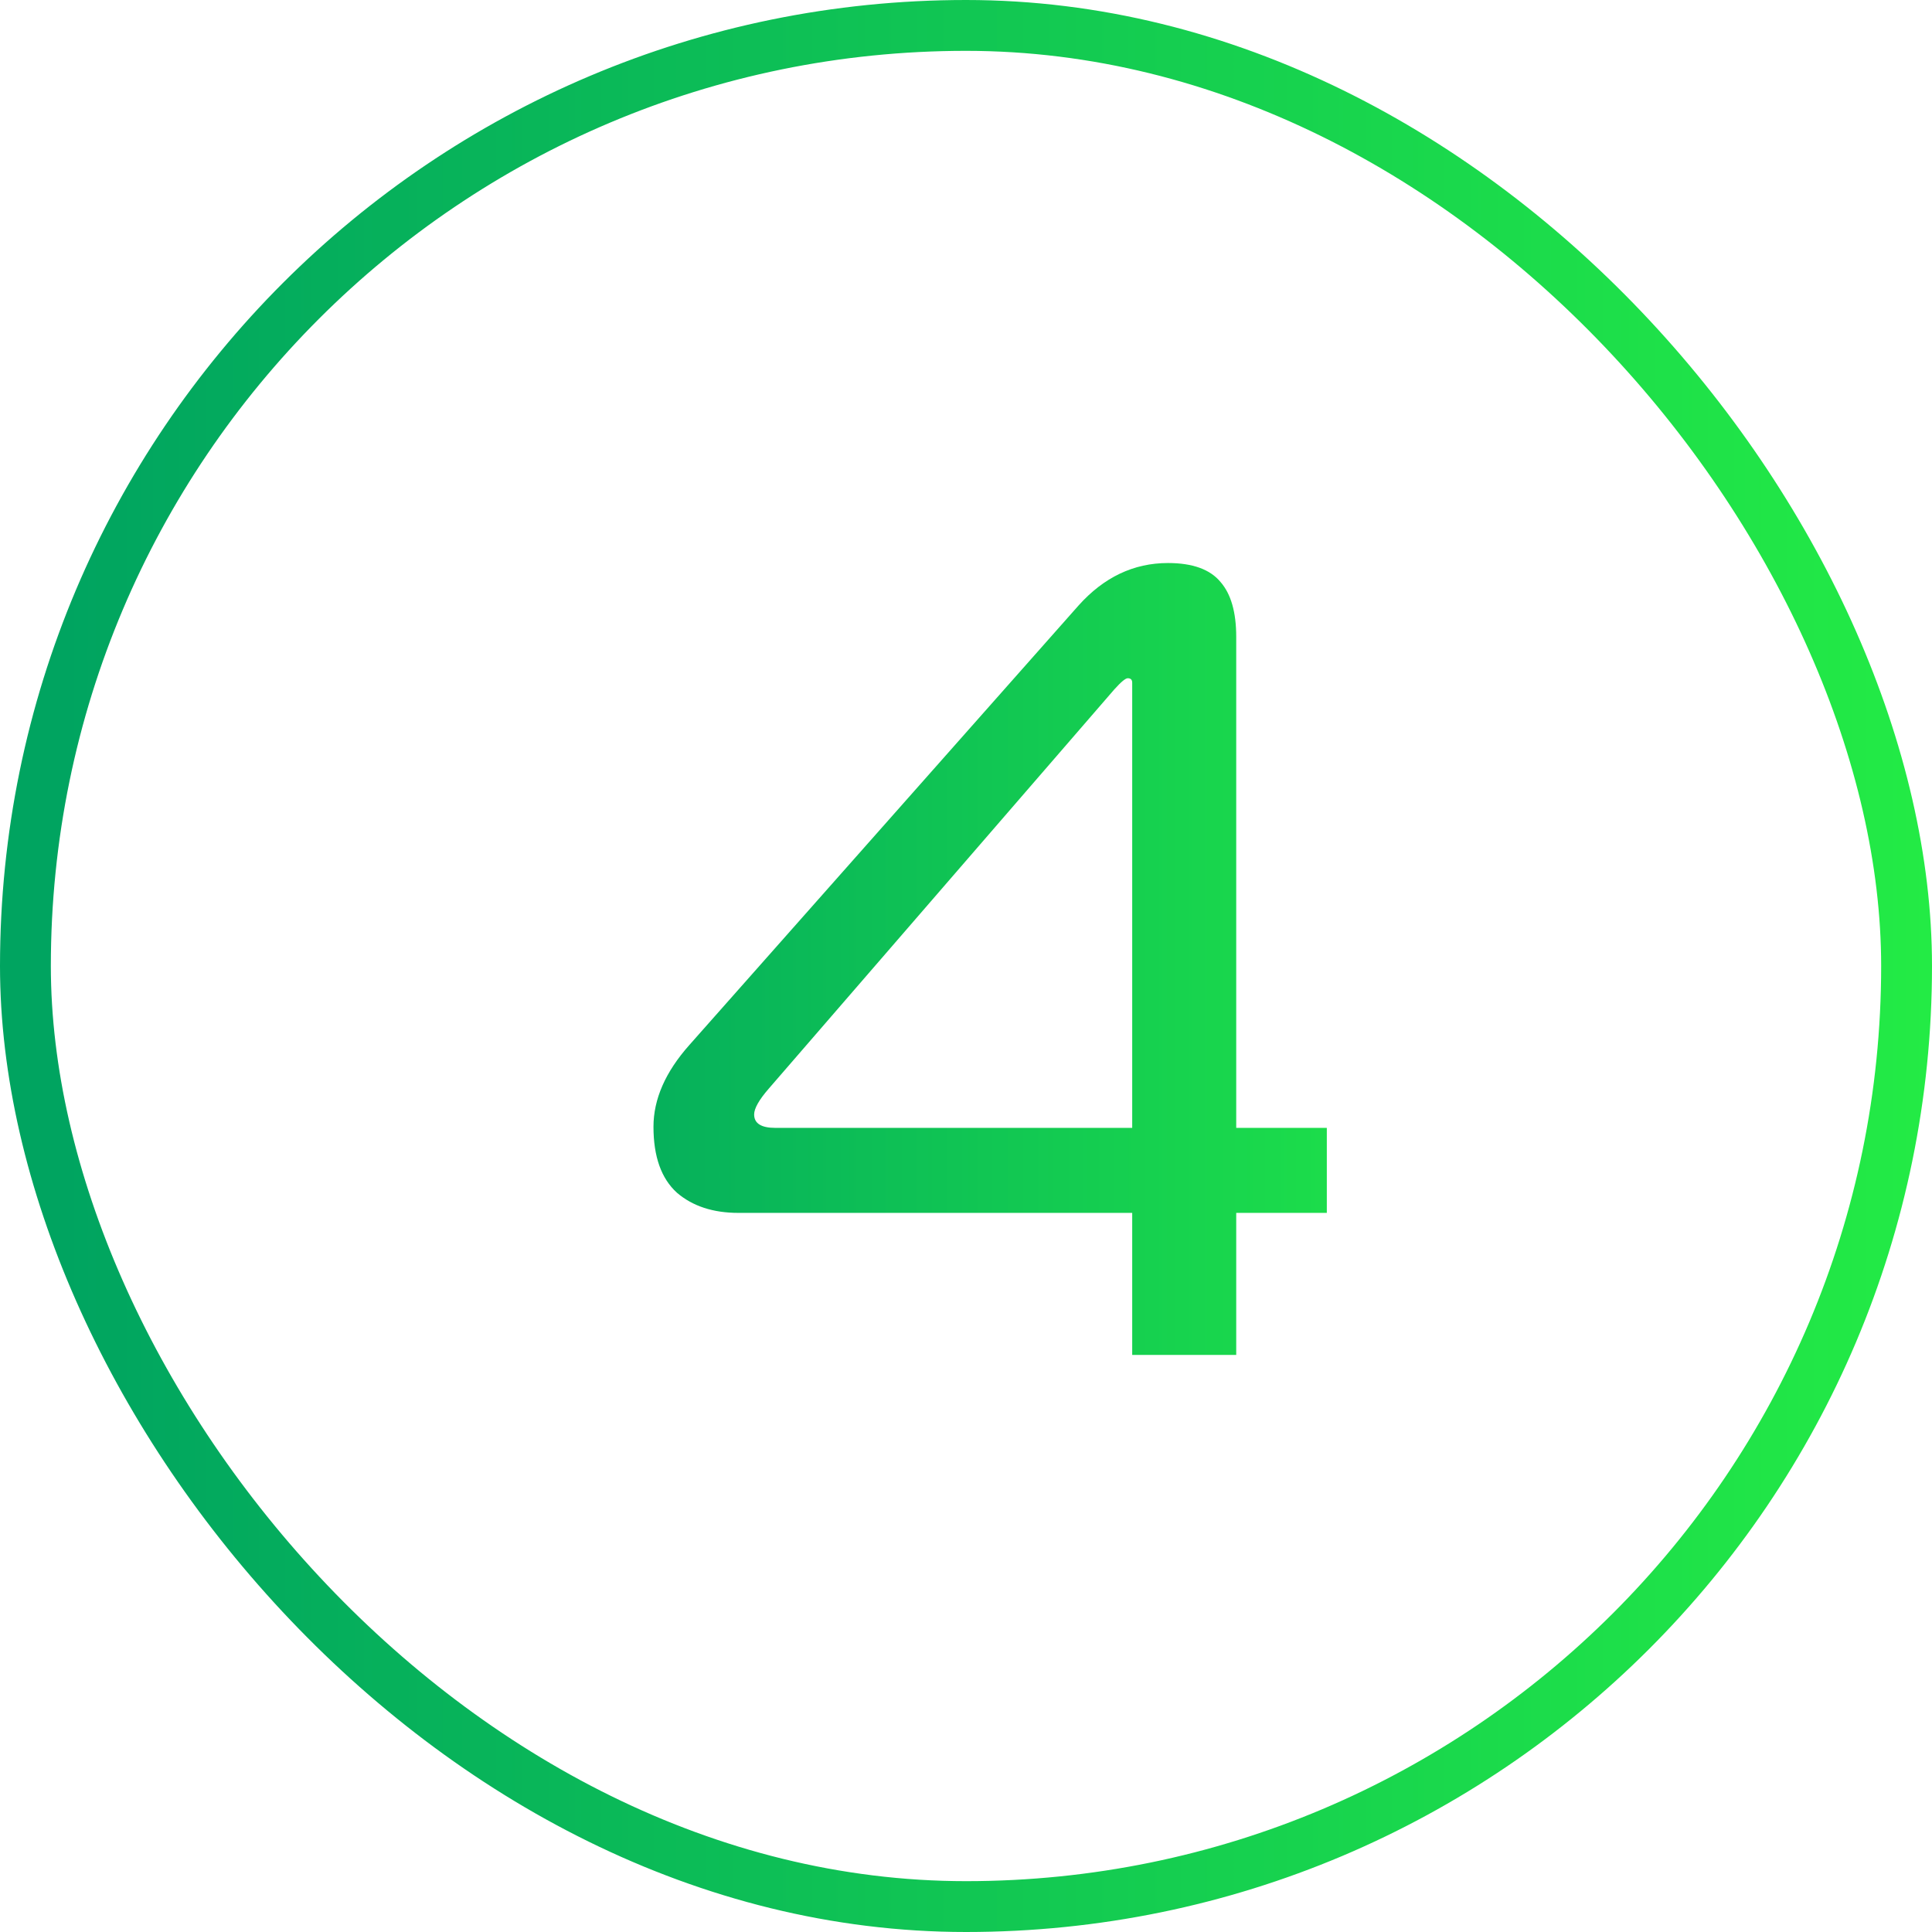
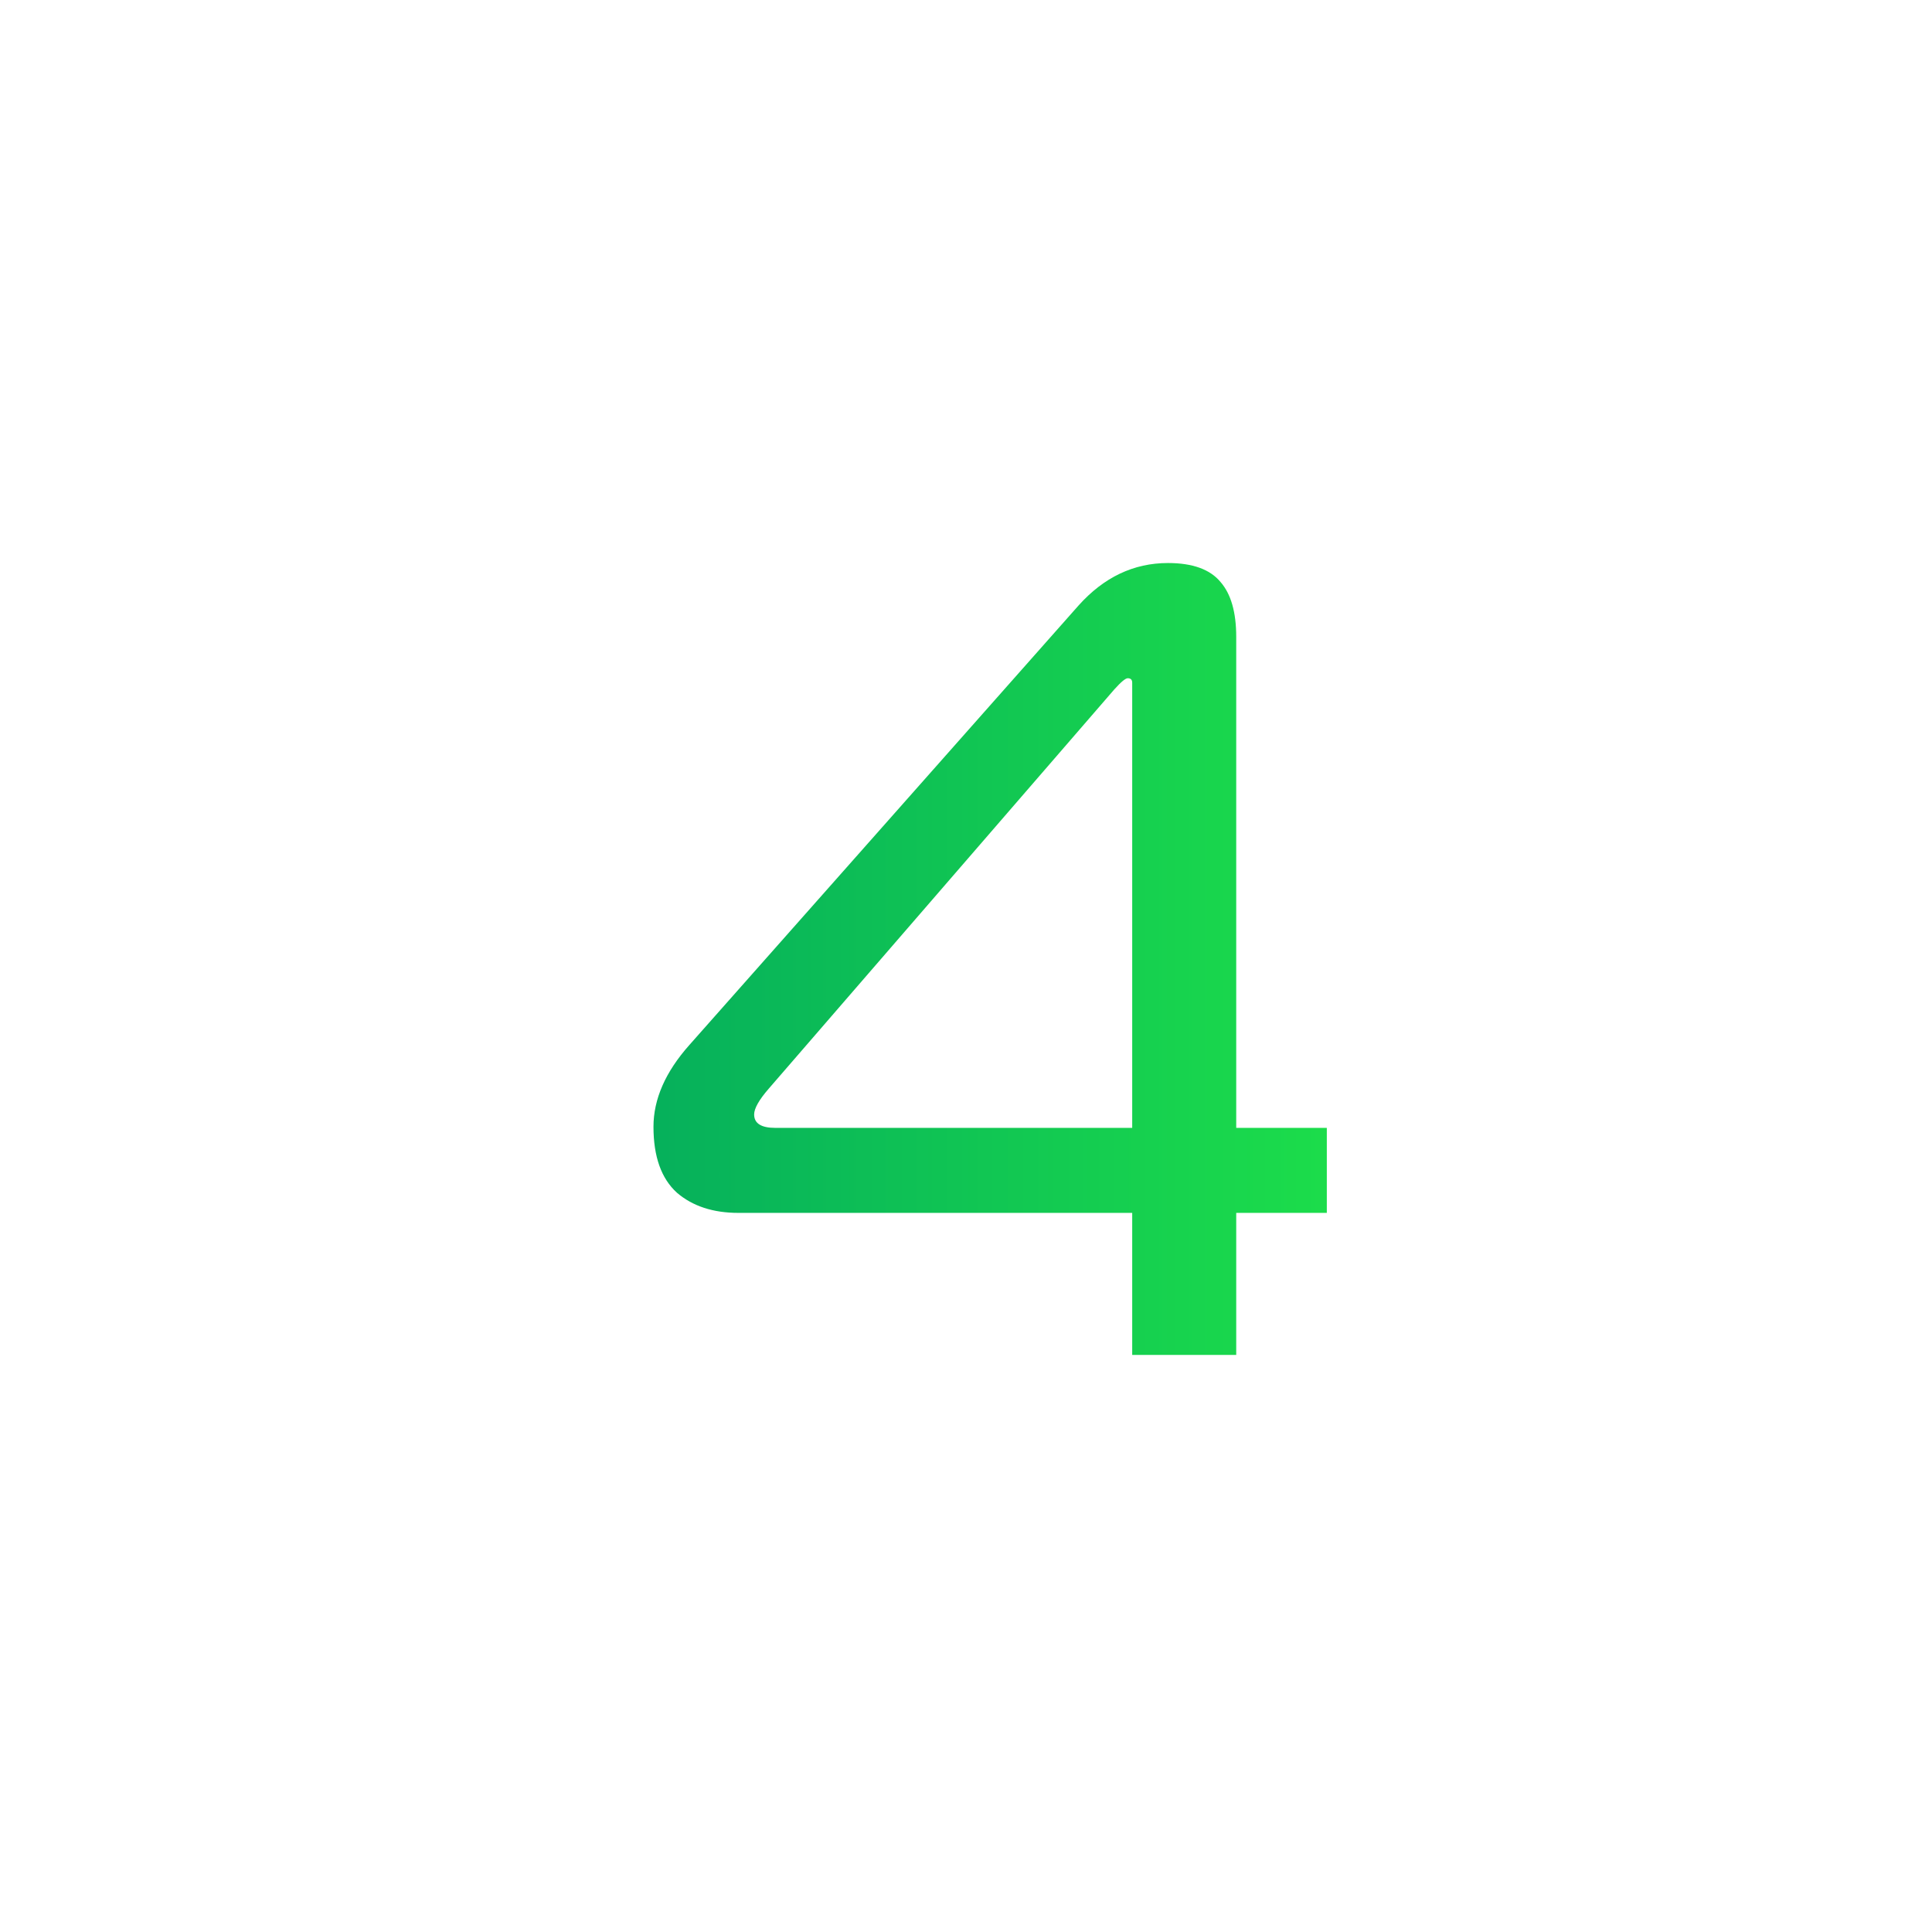
<svg xmlns="http://www.w3.org/2000/svg" width="38" height="38" viewBox="0 0 38 38" fill="none">
-   <rect x="0.5" y="0.5" width="37" height="37" rx="18.5" stroke="url(#paint0_linear_1734_625)" />
-   <path d="M22.269 26.65V23.856H14.525C14.026 23.856 13.623 23.724 13.315 23.46C13.007 23.181 12.853 22.749 12.853 22.162C12.853 21.619 13.088 21.084 13.557 20.556L21.213 11.91C21.712 11.353 22.298 11.074 22.973 11.074C23.457 11.074 23.802 11.199 24.007 11.448C24.212 11.683 24.315 12.042 24.315 12.526V22.184H26.097V23.856H24.315V26.65H22.269ZM22.269 22.184V13.428C22.269 13.369 22.24 13.34 22.181 13.34C22.137 13.34 22.049 13.413 21.917 13.56L15.119 21.414C14.928 21.634 14.833 21.803 14.833 21.92C14.833 22.096 14.972 22.184 15.251 22.184H22.269Z" fill="url(#paint1_linear_1734_625)" />
+   <path d="M22.269 26.65V23.856H14.525C14.026 23.856 13.623 23.724 13.315 23.46C13.007 23.181 12.853 22.749 12.853 22.162C12.853 21.619 13.088 21.084 13.557 20.556L21.213 11.91C21.712 11.353 22.298 11.074 22.973 11.074C23.457 11.074 23.802 11.199 24.007 11.448C24.212 11.683 24.315 12.042 24.315 12.526V22.184H26.097V23.856H24.315V26.65H22.269M22.269 22.184V13.428C22.269 13.369 22.24 13.34 22.181 13.34C22.137 13.34 22.049 13.413 21.917 13.56L15.119 21.414C14.928 21.634 14.833 21.803 14.833 21.92C14.833 22.096 14.972 22.184 15.251 22.184H22.269Z" fill="url(#paint1_linear_1734_625)" />
  <defs>
    <linearGradient id="paint0_linear_1734_625" x1="1.202" y1="36.145" x2="38" y2="36.145" gradientUnits="userSpaceOnUse">
      <stop stop-color="#00A460" />
      <stop offset="1" stop-color="#23EB45" />
    </linearGradient>
    <linearGradient id="paint1_linear_1734_625" x1="9.242" y1="32.855" x2="30.401" y2="32.855" gradientUnits="userSpaceOnUse">
      <stop stop-color="#00A460" />
      <stop offset="1" stop-color="#23EB45" />
    </linearGradient>
  </defs>
</svg>